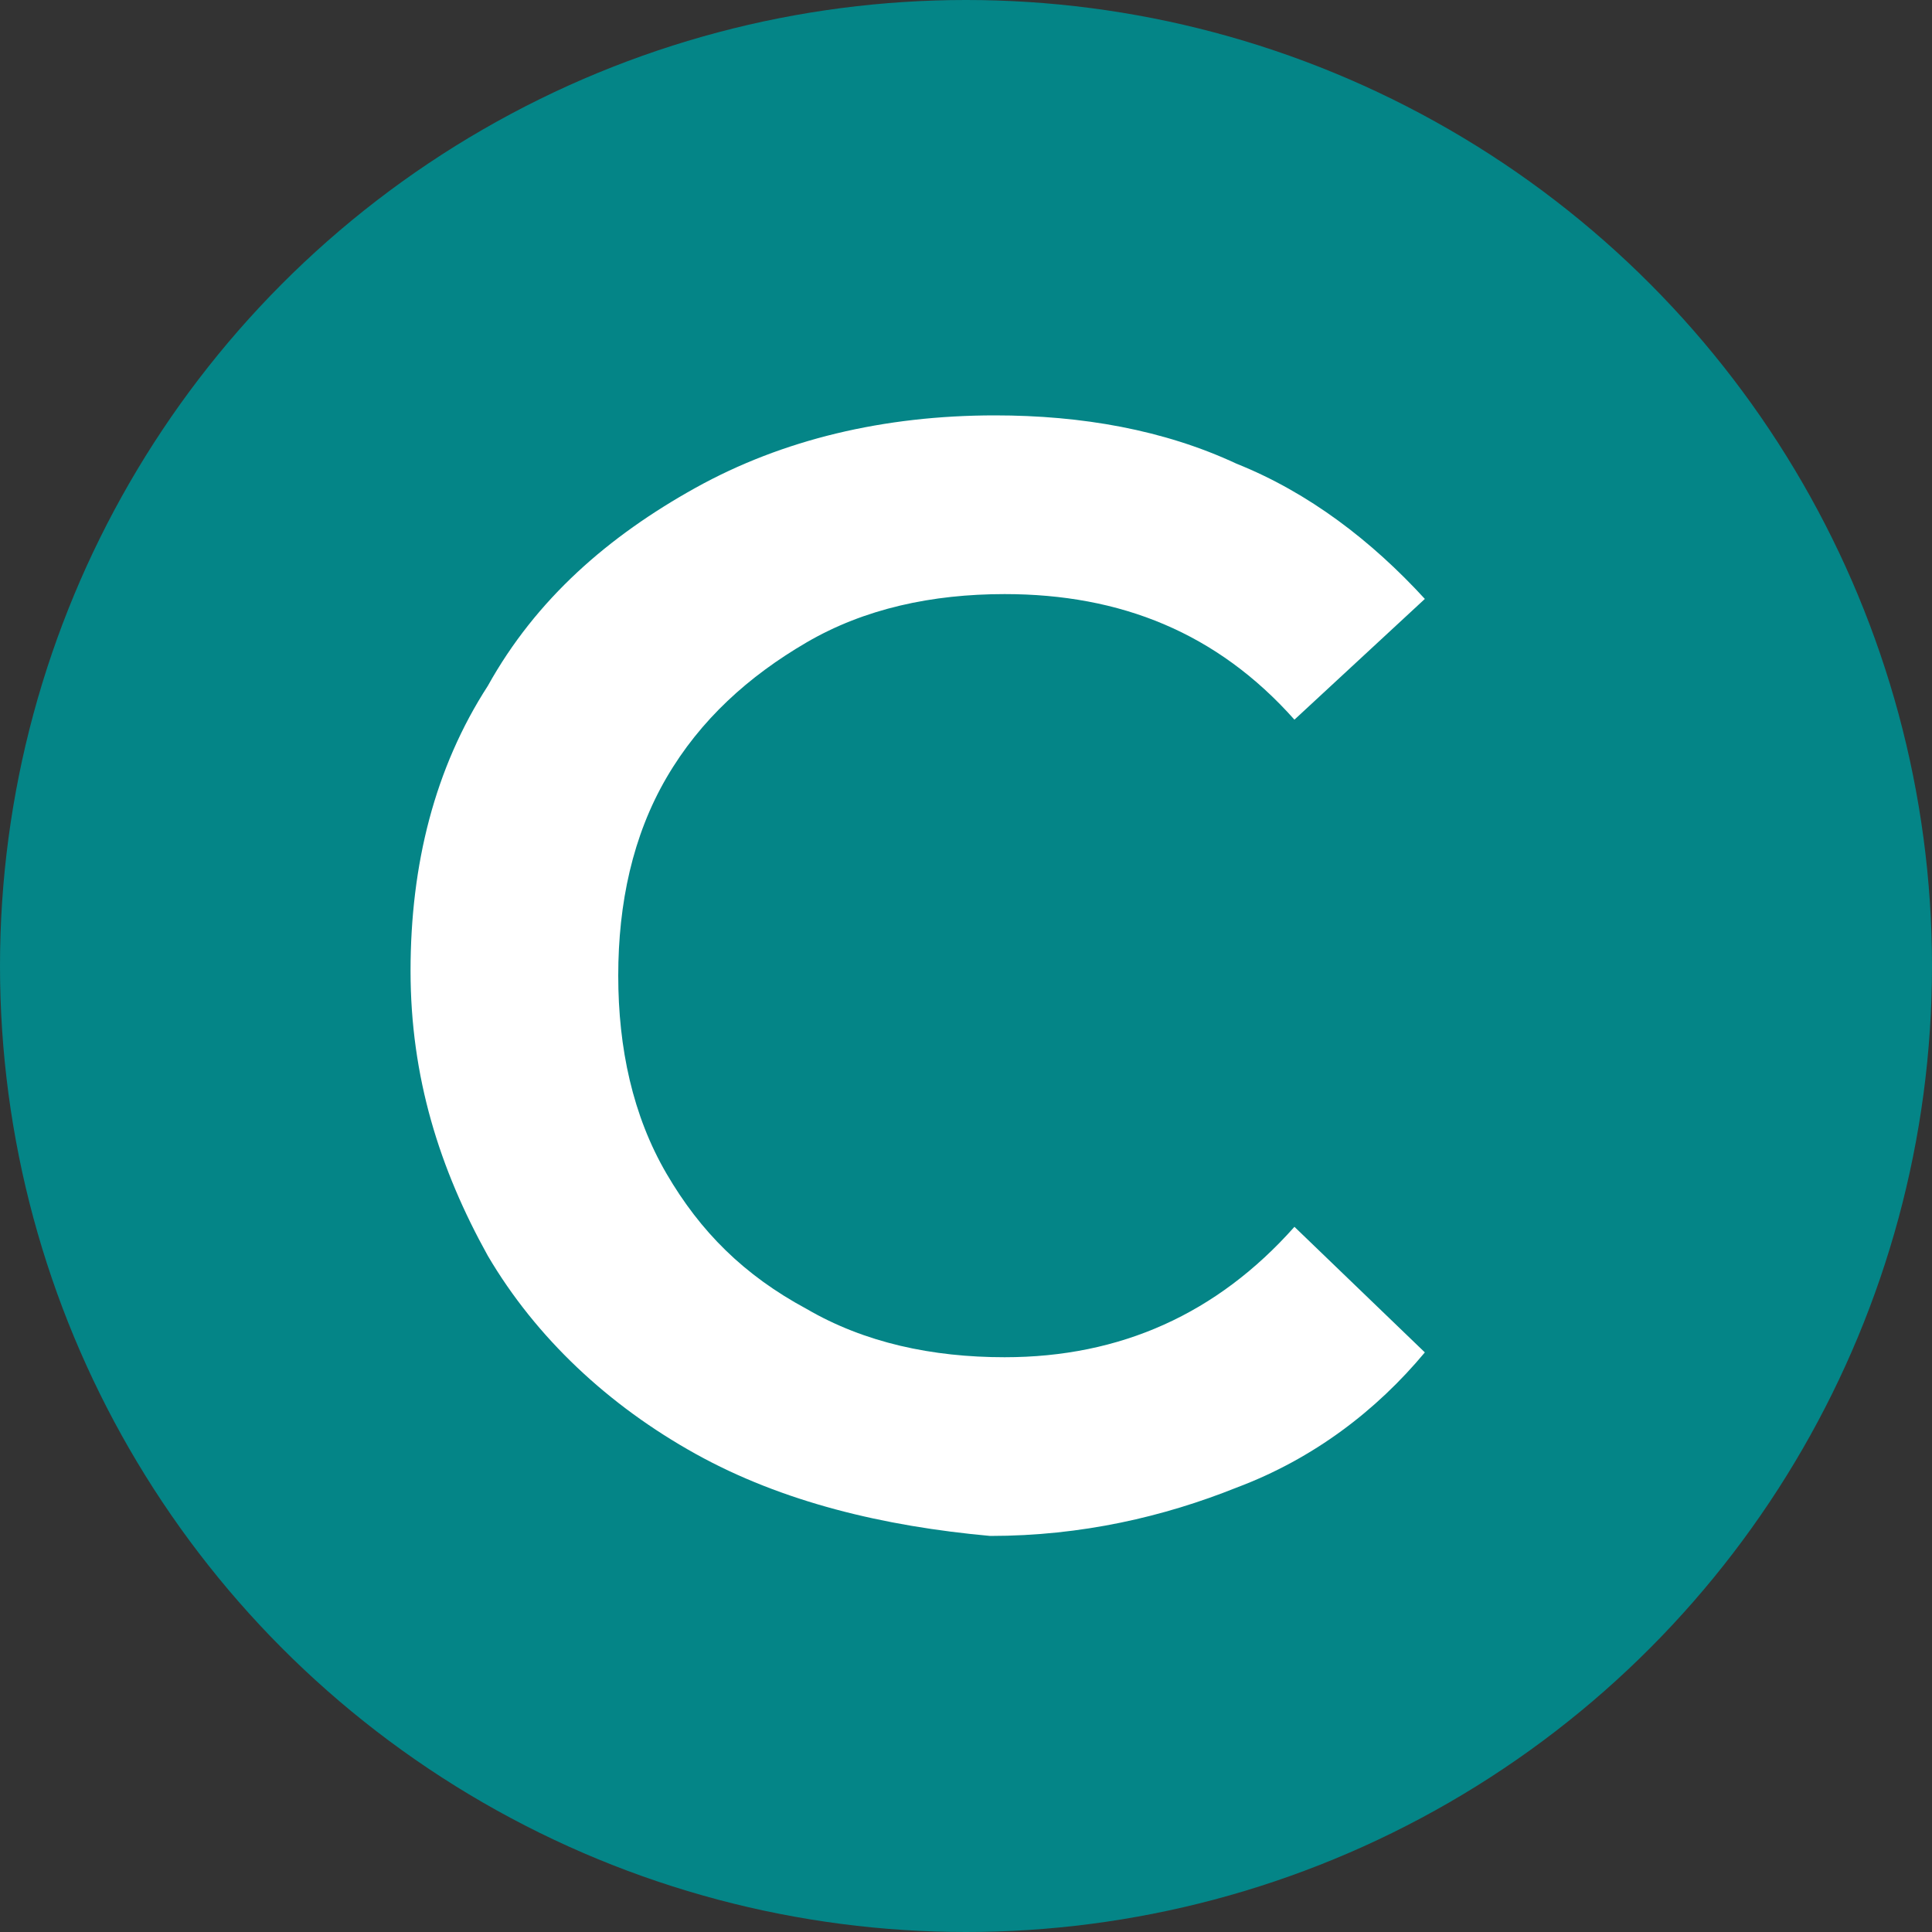
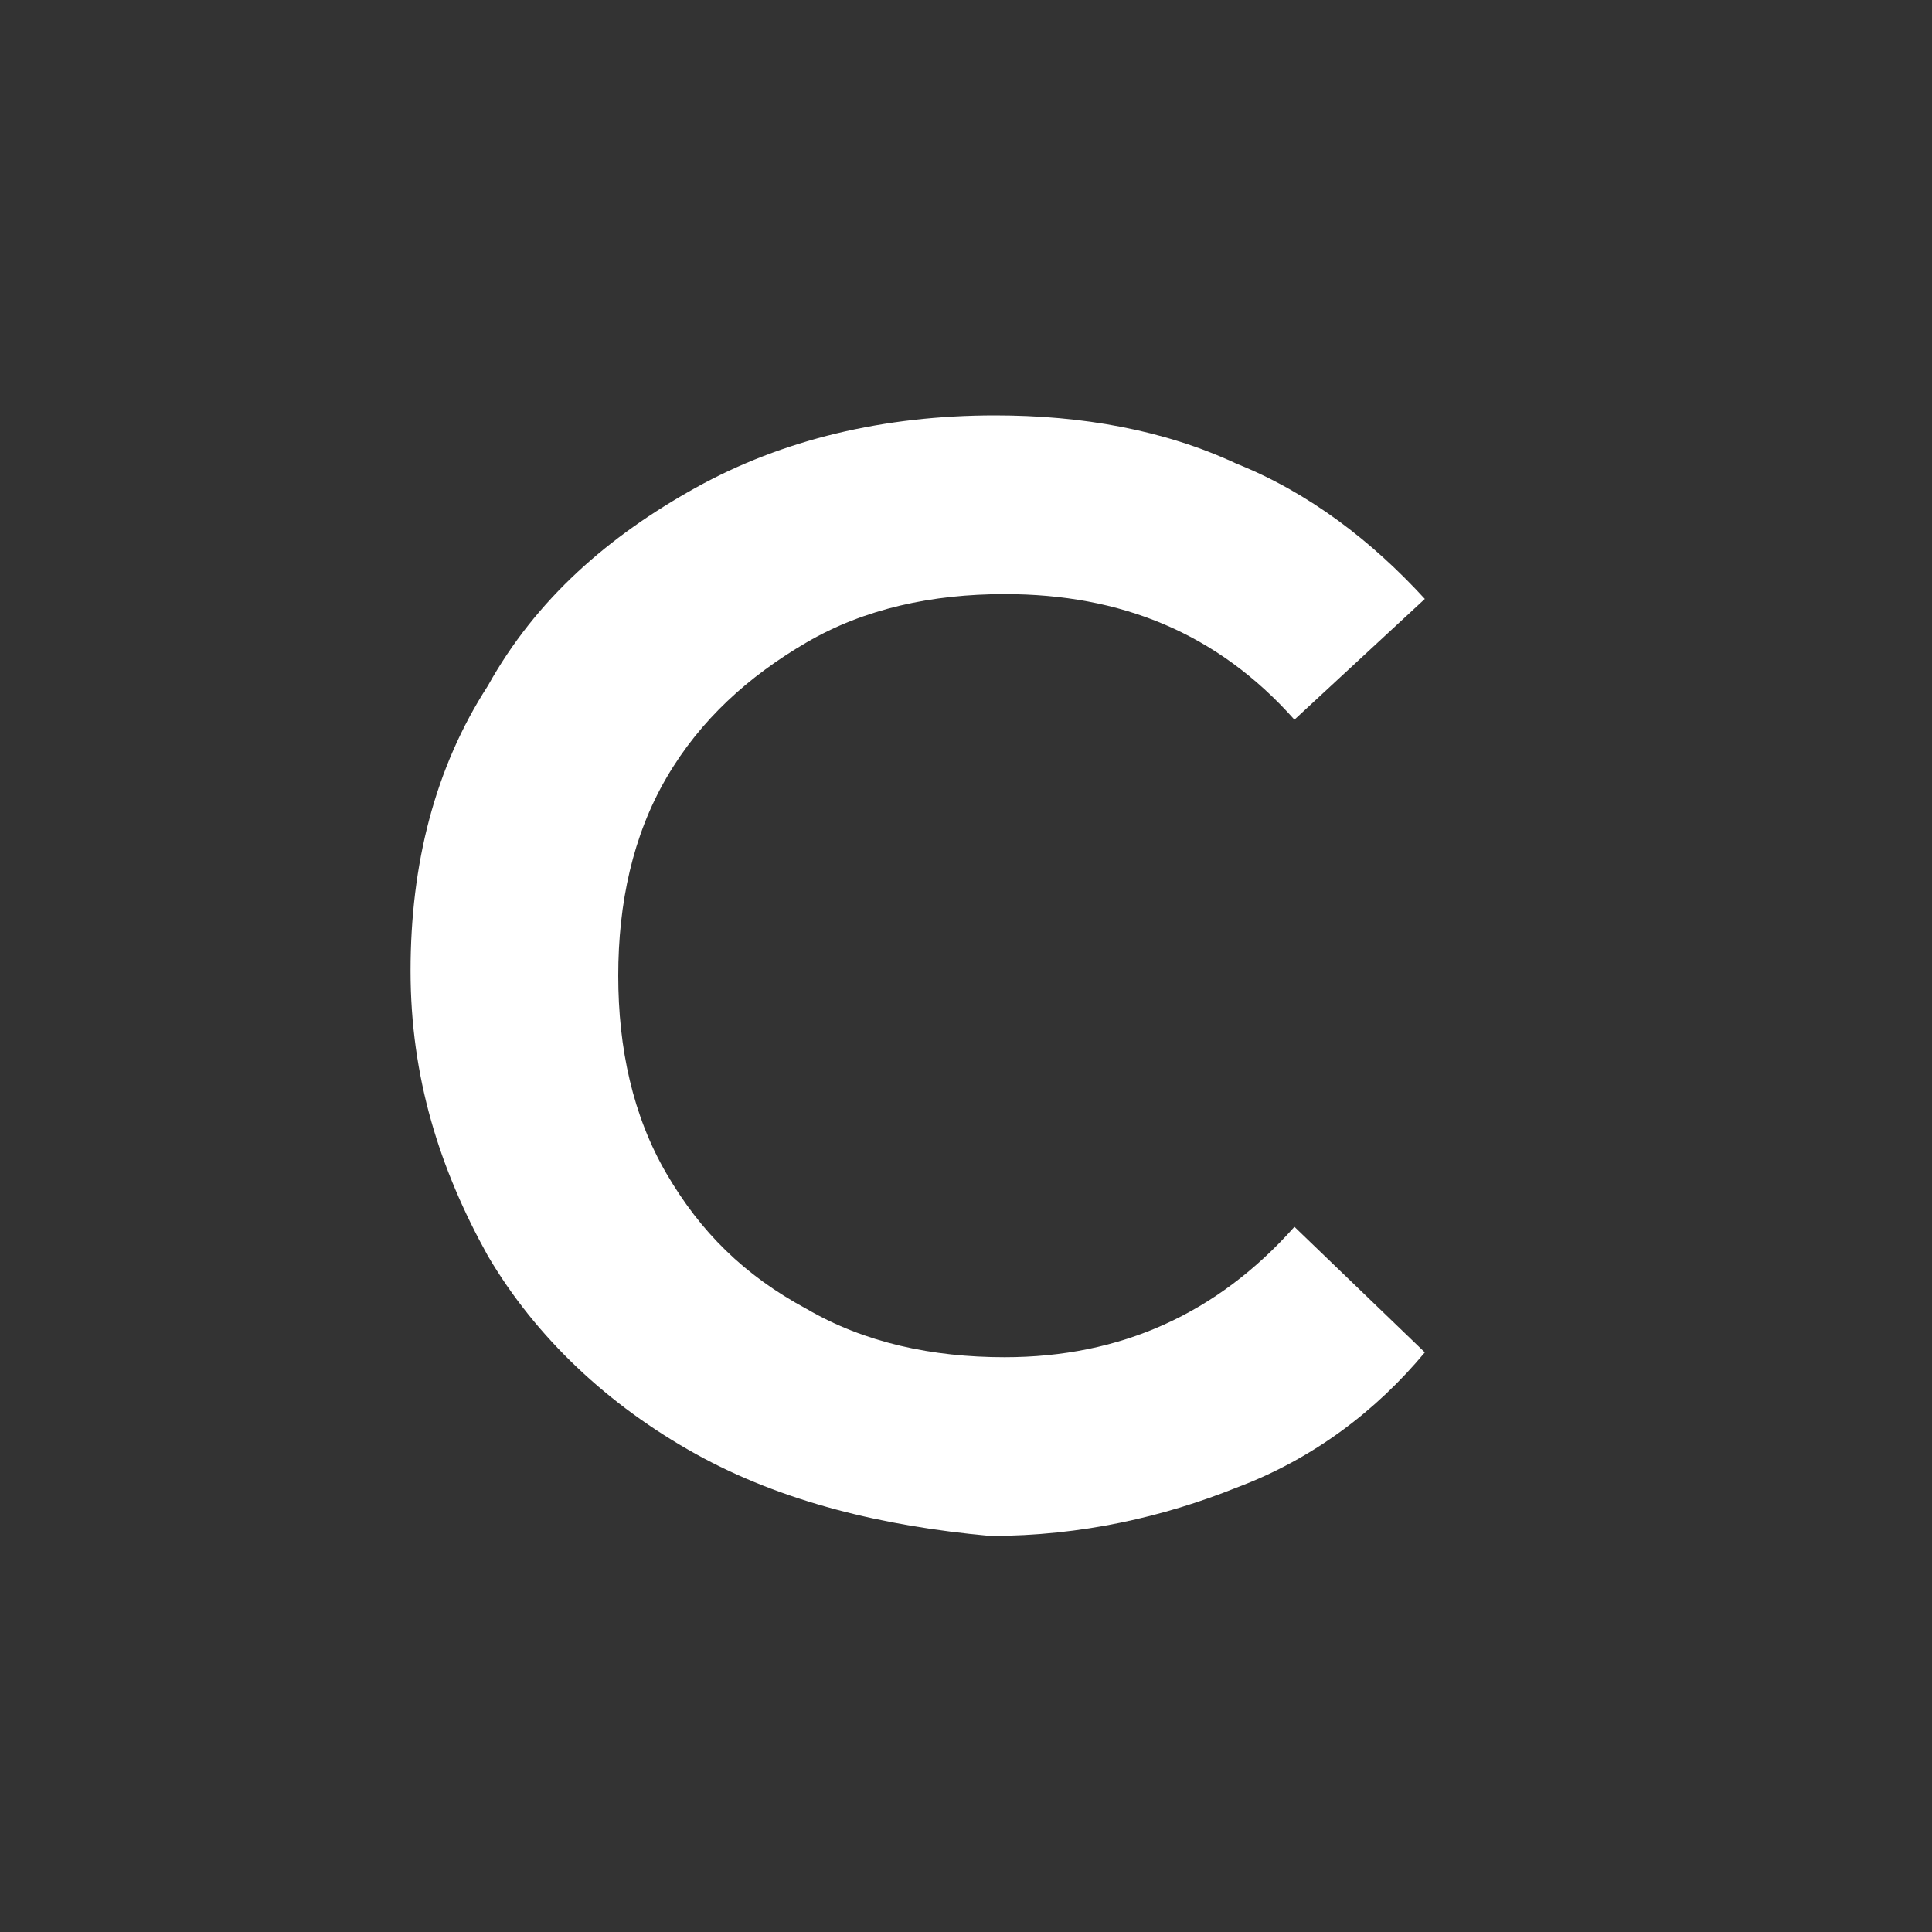
<svg xmlns="http://www.w3.org/2000/svg" version="1.1" id="Layer_1" x="0px" y="0px" viewBox="0 0 40 40" style="enable-background:new 0 0 40 40;" xml:space="preserve">
  <rect x="0" y="0" width="40" height="40" fill="#333333" stroke="none" />
  <style type="text/css">
	.st0{fill:#048587;}
	.st1{fill:#FFFFFF;}
</style>
-   <circle id="XMLID_1_" class="st0" cx="20" cy="20" r="20" />
  <g id="XMLID_3_">
-     <path id="XMLID_4_" class="st1" d="M14.4,30.1c-1.8-1-3.3-2.4-4.3-4.1c-1-1.8-1.6-3.7-1.6-5.9s0.5-4.2,1.6-5.9   c1-1.8,2.5-3.1,4.3-4.1c1.8-1,3.9-1.5,6.2-1.5c1.8,0,3.5,0.3,5,1c1.5,0.6,2.8,1.6,3.9,2.8l-2.7,2.5c-1.6-1.8-3.6-2.6-6-2.6   c-1.5,0-2.9,0.3-4.1,1c-1.2,0.7-2.2,1.6-2.9,2.8c-0.7,1.2-1,2.6-1,4.1s0.3,2.9,1,4.1c0.7,1.2,1.6,2.1,2.9,2.8c1.2,0.7,2.6,1,4.1,1   c2.4,0,4.4-0.9,6-2.7l2.7,2.6c-1,1.2-2.3,2.2-3.9,2.8c-1.5,0.6-3.2,1-5.1,1C18.3,31.6,16.2,31.1,14.4,30.1z" />
+     <path id="XMLID_4_" class="st1" d="M14.4,30.1c-1.8-1-3.3-2.4-4.3-4.1c-1-1.8-1.6-3.7-1.6-5.9s0.5-4.2,1.6-5.9   c1-1.8,2.5-3.1,4.3-4.1c1.8-1,3.9-1.5,6.2-1.5c1.8,0,3.5,0.3,5,1c1.5,0.6,2.8,1.6,3.9,2.8l-2.7,2.5c-1.6-1.8-3.6-2.6-6-2.6   c-1.5,0-2.9,0.3-4.1,1c-1.2,0.7-2.2,1.6-2.9,2.8c-0.7,1.2-1,2.6-1,4.1s0.3,2.9,1,4.1c0.7,1.2,1.6,2.1,2.9,2.8c1.2,0.7,2.6,1,4.1,1   c2.4,0,4.4-0.9,6-2.7l2.7,2.6c-1,1.2-2.3,2.2-3.9,2.8c-1.5,0.6-3.2,1-5.1,1C18.3,31.6,16.2,31.1,14.4,30.1" />
  </g>
</svg>